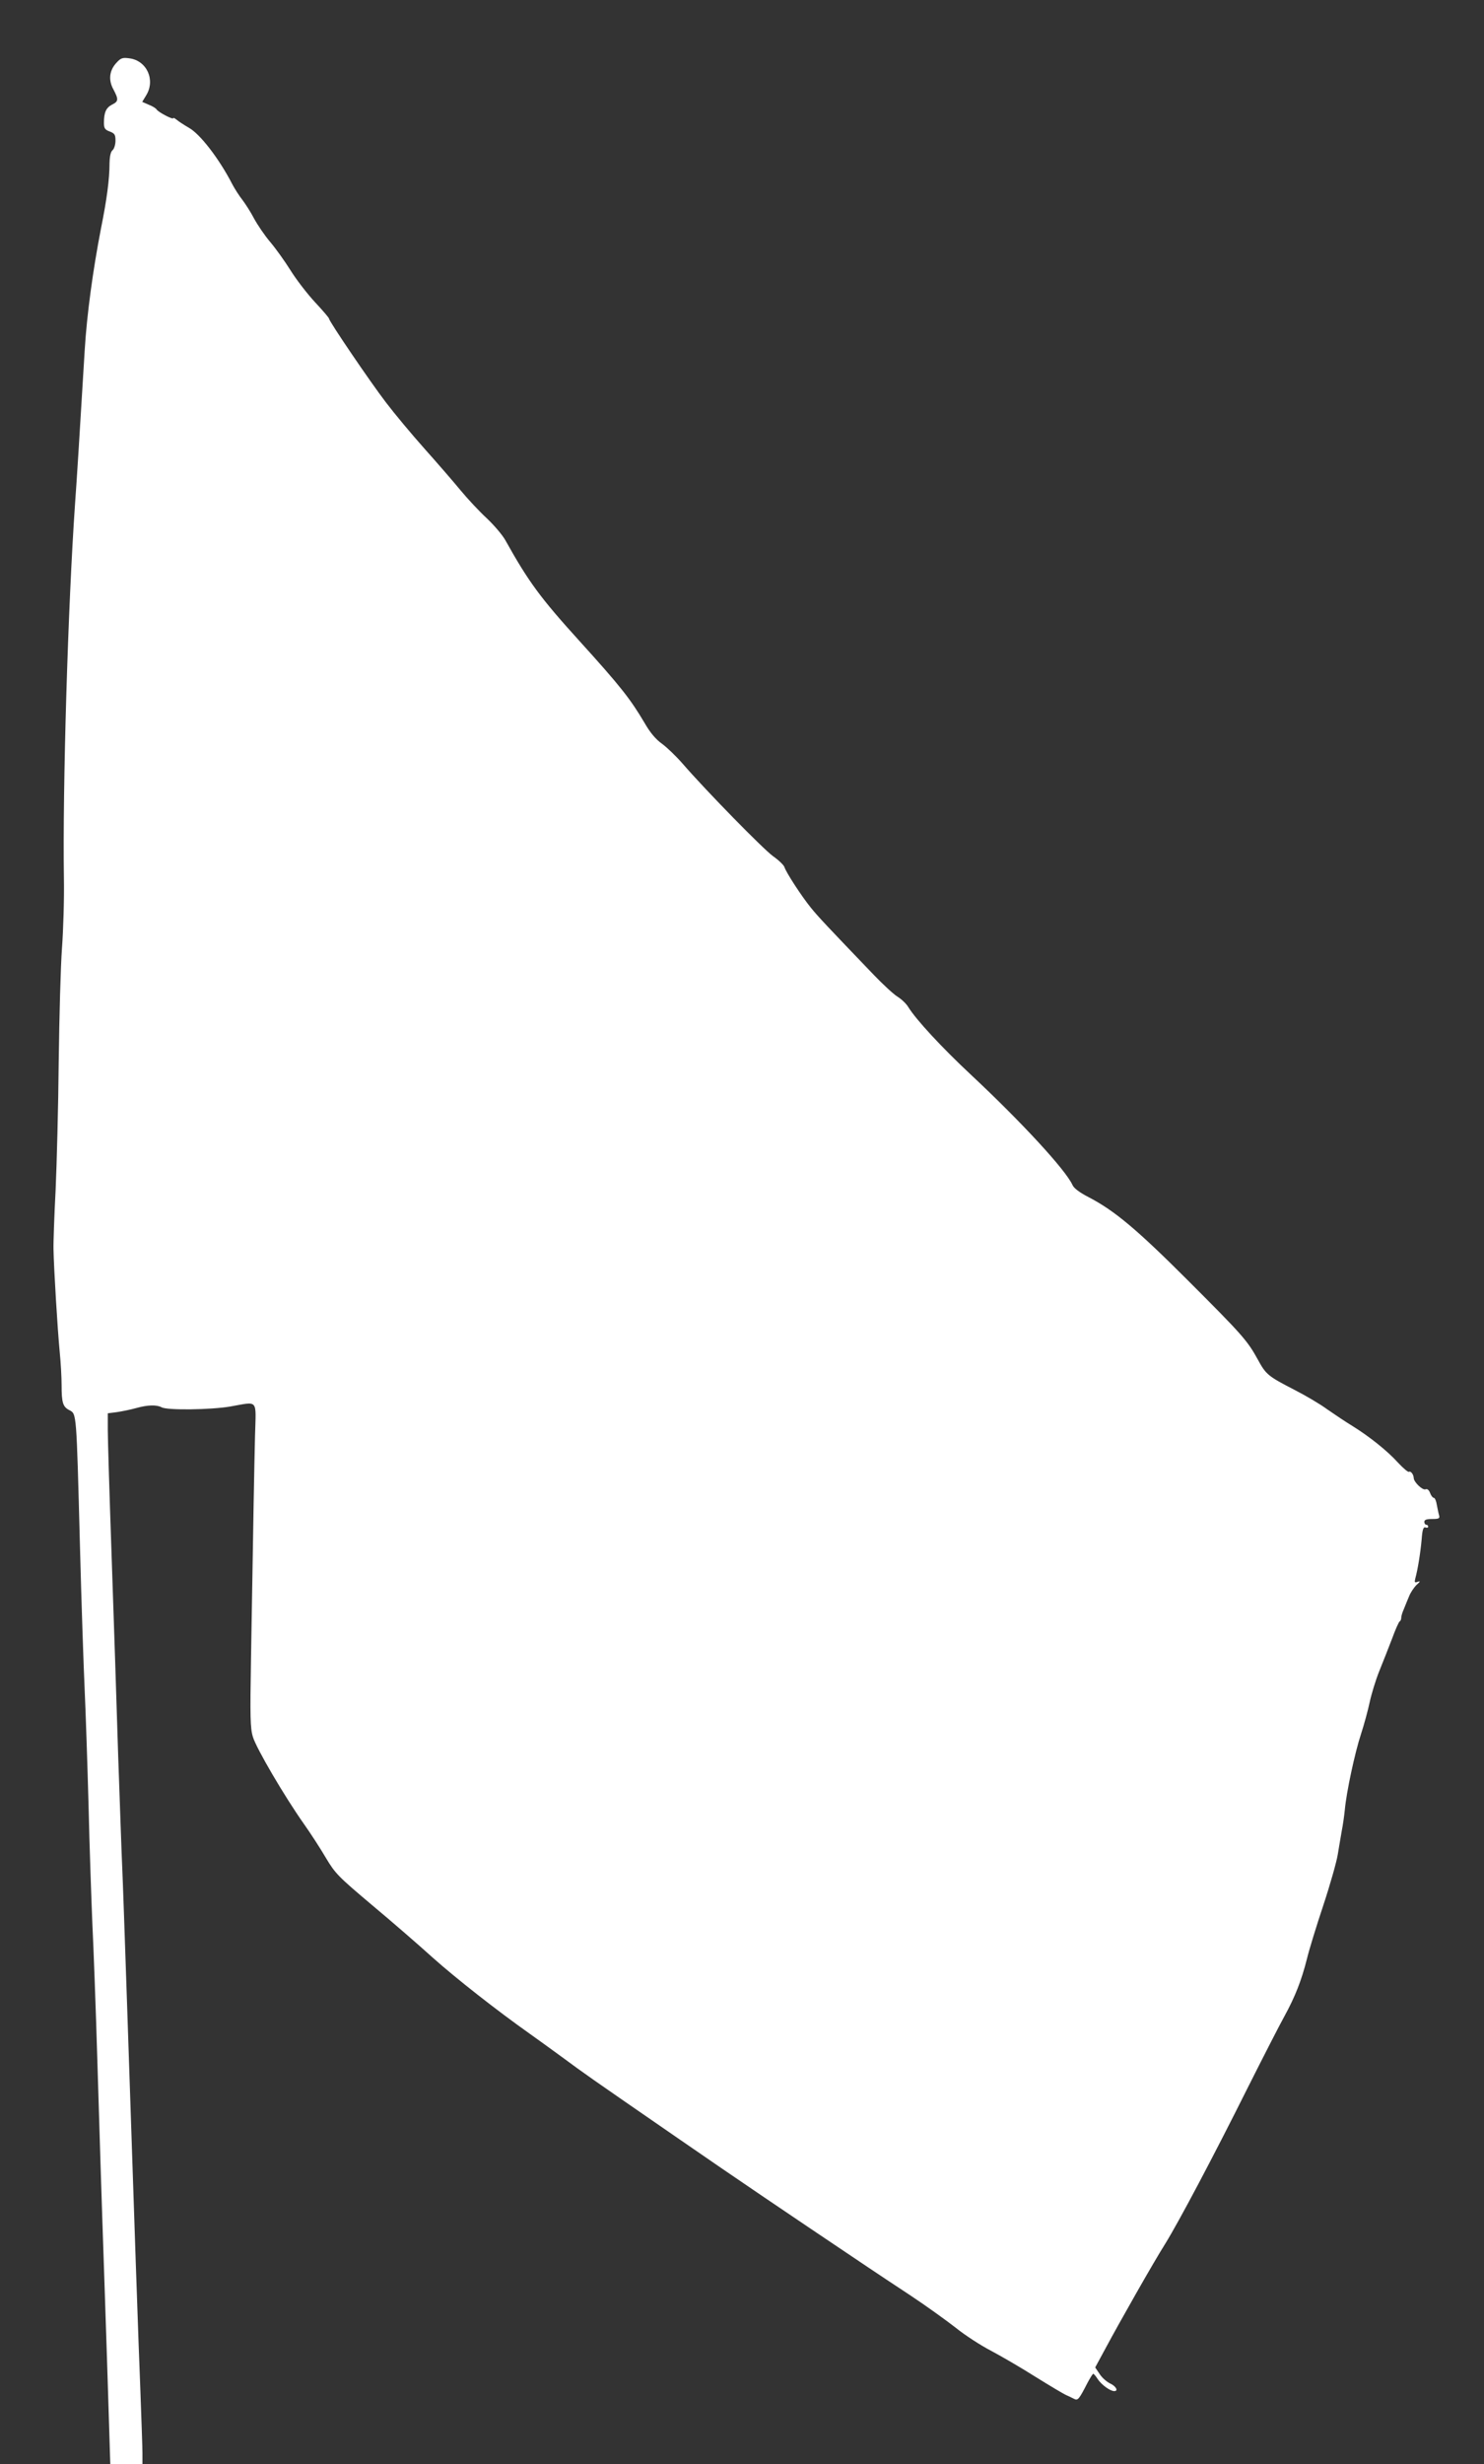
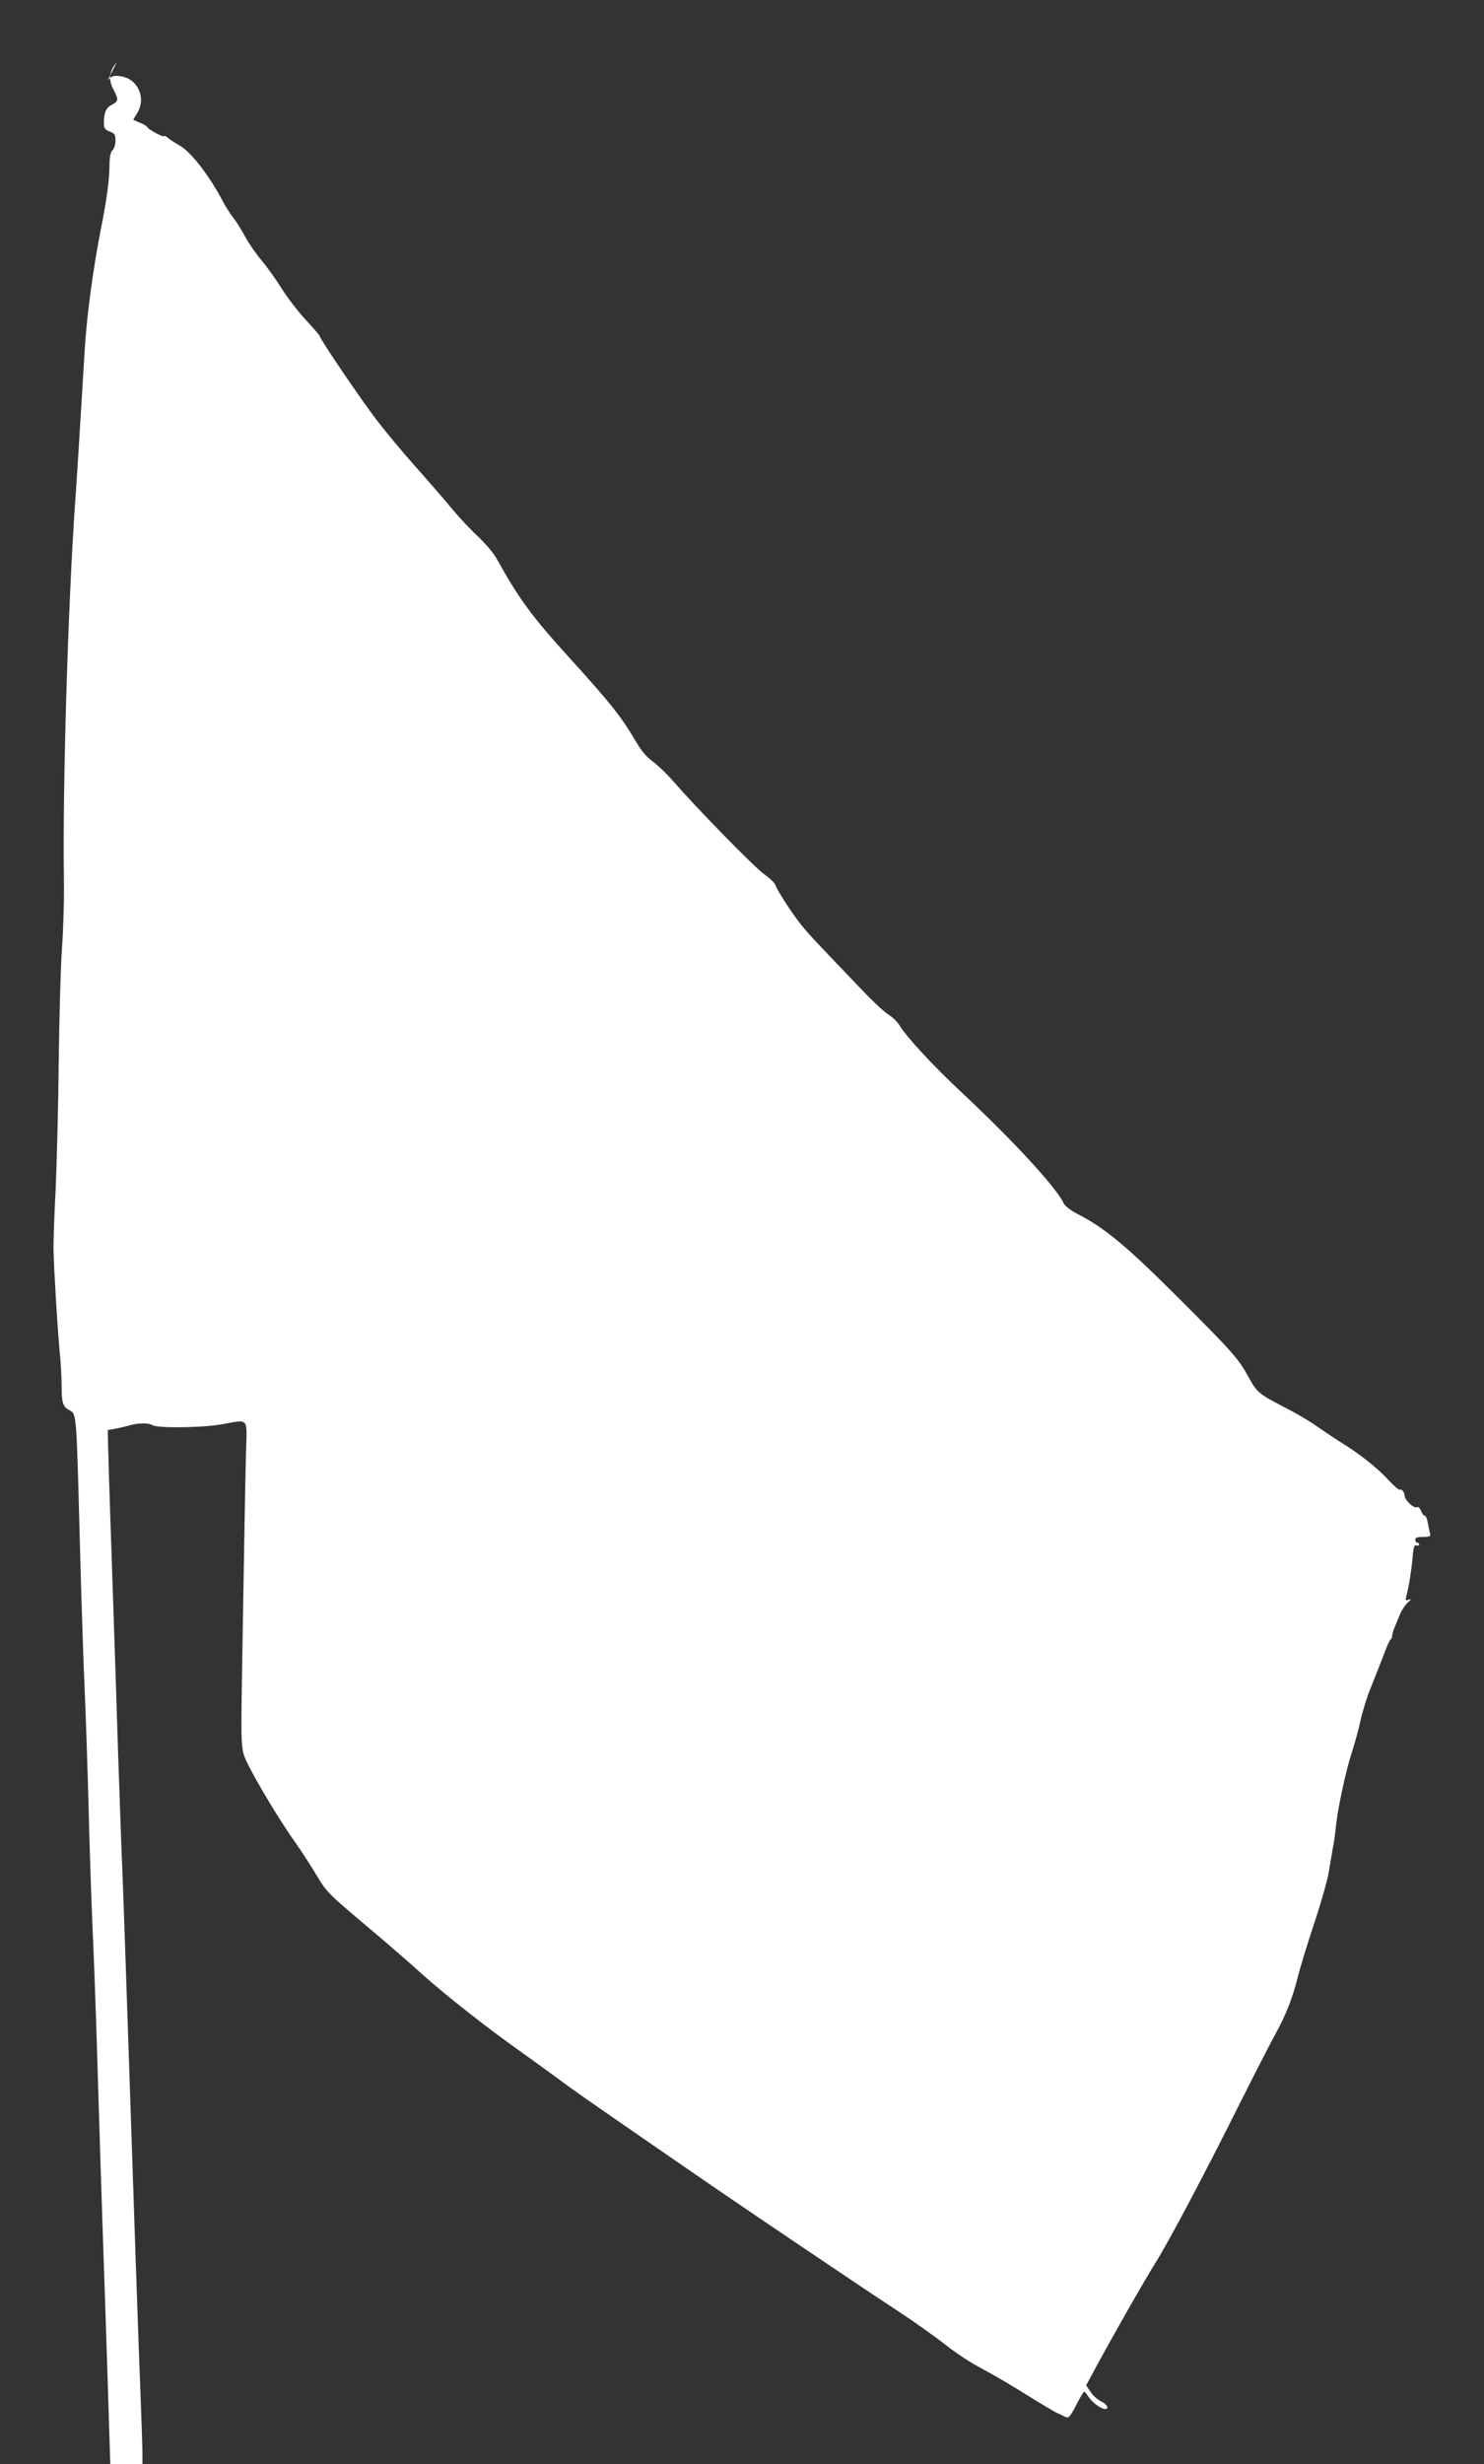
<svg xmlns="http://www.w3.org/2000/svg" version="1.0" width="771pt" height="1280pt" viewBox="0 0 771 1280" preserveAspectRatio="xMidYMid meet">
  <rect x="0" y="0" width="771" height="1280" fill="#333333" stroke="none" />
  <g transform="translate(0,1280) scale(0.1,-0.1)" fill="#ffffff" stroke="none">
-     <path d="M606 12475 c-38 -40 -44 -90 -17 -139 28 -53 27 -63 -8 -80 -30 -16 -41 -40 -41 -94 0 -28 5 -36 30 -45 26 -10 30 -17 30 -48 0 -20 -7 -42 -15 -49 -10 -8 -15 -31 -16 -69 0 -81 -14 -187 -44 -336 -42 -216 -74 -450 -85 -635 -28 -463 -40 -657 -50 -795 -37 -533 -65 -1474 -58 -1945 2 -107 -3 -271 -10 -365 -7 -93 -14 -359 -17 -590 -2 -231 -10 -530 -16 -665 -7 -135 -12 -274 -11 -310 2 -103 21 -415 32 -530 6 -58 10 -137 10 -175 0 -92 7 -113 41 -130 37 -20 36 -8 54 -690 8 -313 20 -658 25 -765 5 -107 14 -375 20 -595 5 -220 15 -499 20 -620 6 -121 18 -443 26 -715 8 -272 23 -751 34 -1065 11 -314 22 -672 26 -798 l7 -227 84 0 83 0 0 58 c0 31 -5 170 -10 307 -10 247 -32 886 -70 2030 -11 325 -22 642 -25 705 -3 63 -12 324 -21 580 -8 256 -23 722 -34 1035 -11 314 -20 609 -20 657 l0 87 47 6 c27 4 71 13 100 21 60 17 107 18 133 4 29 -16 254 -13 355 4 150 26 135 43 130 -151 -4 -162 -9 -433 -21 -1165 -5 -296 -4 -354 10 -400 17 -58 164 -309 265 -452 34 -48 86 -128 114 -176 49 -82 64 -97 237 -243 102 -85 246 -210 320 -277 119 -106 330 -272 504 -395 31 -22 106 -76 166 -120 122 -90 123 -91 610 -427 301 -208 539 -369 980 -665 41 -28 140 -93 220 -146 80 -53 184 -128 233 -166 48 -39 131 -93 185 -121 53 -28 158 -89 232 -136 74 -46 146 -89 160 -95 14 -6 32 -15 42 -20 18 -9 25 0 68 84 14 26 27 47 30 47 3 0 14 -13 24 -29 20 -29 64 -61 85 -61 23 0 9 26 -22 40 -17 8 -42 30 -54 49 l-23 34 52 96 c76 142 254 455 311 545 69 111 252 456 427 807 82 163 169 333 193 376 56 102 89 187 117 298 12 50 51 176 86 281 35 106 68 223 74 260 6 38 16 94 21 124 6 30 13 80 16 110 8 91 53 300 84 393 16 49 36 123 45 165 9 42 31 115 50 162 19 47 49 123 67 170 17 47 35 87 39 88 4 2 8 10 8 19 0 8 6 29 14 46 7 18 19 47 27 66 7 18 24 44 38 58 20 18 22 22 7 17 -16 -6 -18 -4 -13 17 13 46 27 135 33 202 4 53 9 67 20 63 8 -3 14 -1 14 4 0 6 -4 10 -10 10 -5 0 -10 7 -10 15 0 11 11 15 41 15 34 0 40 3 36 18 -3 9 -8 34 -12 55 -3 20 -10 37 -16 37 -5 0 -14 11 -19 25 -6 16 -15 23 -24 19 -15 -6 -61 38 -61 59 -1 19 -16 38 -25 32 -4 -3 -30 19 -57 48 -54 60 -149 136 -238 191 -33 20 -91 59 -130 86 -38 28 -115 73 -170 101 -138 71 -148 80 -190 157 -54 99 -84 132 -364 412 -264 264 -380 361 -512 430 -49 25 -80 48 -87 65 -36 79 -265 327 -527 572 -153 143 -286 287 -326 352 -10 17 -35 41 -56 54 -21 13 -76 64 -123 113 -239 249 -290 303 -327 349 -48 59 -128 182 -137 210 -3 11 -30 37 -60 58 -51 37 -347 339 -470 481 -33 38 -81 84 -107 103 -31 22 -61 57 -89 106 -75 127 -126 192 -338 426 -205 226 -266 309 -387 526 -16 28 -59 78 -96 113 -37 34 -98 99 -136 145 -37 45 -122 143 -188 217 -66 74 -156 182 -200 240 -82 107 -295 421 -295 434 0 5 -33 43 -73 86 -40 43 -97 117 -127 165 -30 48 -78 115 -106 148 -29 34 -66 89 -84 122 -17 33 -45 76 -60 96 -16 20 -39 56 -52 80 -67 131 -167 262 -226 295 -26 15 -55 34 -64 42 -10 8 -18 12 -18 8 0 -9 -77 31 -86 45 -3 6 -22 18 -41 25 l-34 15 20 33 c50 80 4 181 -86 193 -36 5 -45 2 -67 -22z" />
+     <path d="M606 12475 c-38 -40 -44 -90 -17 -139 28 -53 27 -63 -8 -80 -30 -16 -41 -40 -41 -94 0 -28 5 -36 30 -45 26 -10 30 -17 30 -48 0 -20 -7 -42 -15 -49 -10 -8 -15 -31 -16 -69 0 -81 -14 -187 -44 -336 -42 -216 -74 -450 -85 -635 -28 -463 -40 -657 -50 -795 -37 -533 -65 -1474 -58 -1945 2 -107 -3 -271 -10 -365 -7 -93 -14 -359 -17 -590 -2 -231 -10 -530 -16 -665 -7 -135 -12 -274 -11 -310 2 -103 21 -415 32 -530 6 -58 10 -137 10 -175 0 -92 7 -113 41 -130 37 -20 36 -8 54 -690 8 -313 20 -658 25 -765 5 -107 14 -375 20 -595 5 -220 15 -499 20 -620 6 -121 18 -443 26 -715 8 -272 23 -751 34 -1065 11 -314 22 -672 26 -798 l7 -227 84 0 83 0 0 58 c0 31 -5 170 -10 307 -10 247 -32 886 -70 2030 -11 325 -22 642 -25 705 -3 63 -12 324 -21 580 -8 256 -23 722 -34 1035 -11 314 -20 609 -20 657 c27 4 71 13 100 21 60 17 107 18 133 4 29 -16 254 -13 355 4 150 26 135 43 130 -151 -4 -162 -9 -433 -21 -1165 -5 -296 -4 -354 10 -400 17 -58 164 -309 265 -452 34 -48 86 -128 114 -176 49 -82 64 -97 237 -243 102 -85 246 -210 320 -277 119 -106 330 -272 504 -395 31 -22 106 -76 166 -120 122 -90 123 -91 610 -427 301 -208 539 -369 980 -665 41 -28 140 -93 220 -146 80 -53 184 -128 233 -166 48 -39 131 -93 185 -121 53 -28 158 -89 232 -136 74 -46 146 -89 160 -95 14 -6 32 -15 42 -20 18 -9 25 0 68 84 14 26 27 47 30 47 3 0 14 -13 24 -29 20 -29 64 -61 85 -61 23 0 9 26 -22 40 -17 8 -42 30 -54 49 l-23 34 52 96 c76 142 254 455 311 545 69 111 252 456 427 807 82 163 169 333 193 376 56 102 89 187 117 298 12 50 51 176 86 281 35 106 68 223 74 260 6 38 16 94 21 124 6 30 13 80 16 110 8 91 53 300 84 393 16 49 36 123 45 165 9 42 31 115 50 162 19 47 49 123 67 170 17 47 35 87 39 88 4 2 8 10 8 19 0 8 6 29 14 46 7 18 19 47 27 66 7 18 24 44 38 58 20 18 22 22 7 17 -16 -6 -18 -4 -13 17 13 46 27 135 33 202 4 53 9 67 20 63 8 -3 14 -1 14 4 0 6 -4 10 -10 10 -5 0 -10 7 -10 15 0 11 11 15 41 15 34 0 40 3 36 18 -3 9 -8 34 -12 55 -3 20 -10 37 -16 37 -5 0 -14 11 -19 25 -6 16 -15 23 -24 19 -15 -6 -61 38 -61 59 -1 19 -16 38 -25 32 -4 -3 -30 19 -57 48 -54 60 -149 136 -238 191 -33 20 -91 59 -130 86 -38 28 -115 73 -170 101 -138 71 -148 80 -190 157 -54 99 -84 132 -364 412 -264 264 -380 361 -512 430 -49 25 -80 48 -87 65 -36 79 -265 327 -527 572 -153 143 -286 287 -326 352 -10 17 -35 41 -56 54 -21 13 -76 64 -123 113 -239 249 -290 303 -327 349 -48 59 -128 182 -137 210 -3 11 -30 37 -60 58 -51 37 -347 339 -470 481 -33 38 -81 84 -107 103 -31 22 -61 57 -89 106 -75 127 -126 192 -338 426 -205 226 -266 309 -387 526 -16 28 -59 78 -96 113 -37 34 -98 99 -136 145 -37 45 -122 143 -188 217 -66 74 -156 182 -200 240 -82 107 -295 421 -295 434 0 5 -33 43 -73 86 -40 43 -97 117 -127 165 -30 48 -78 115 -106 148 -29 34 -66 89 -84 122 -17 33 -45 76 -60 96 -16 20 -39 56 -52 80 -67 131 -167 262 -226 295 -26 15 -55 34 -64 42 -10 8 -18 12 -18 8 0 -9 -77 31 -86 45 -3 6 -22 18 -41 25 l-34 15 20 33 c50 80 4 181 -86 193 -36 5 -45 2 -67 -22z" />
  </g>
</svg>